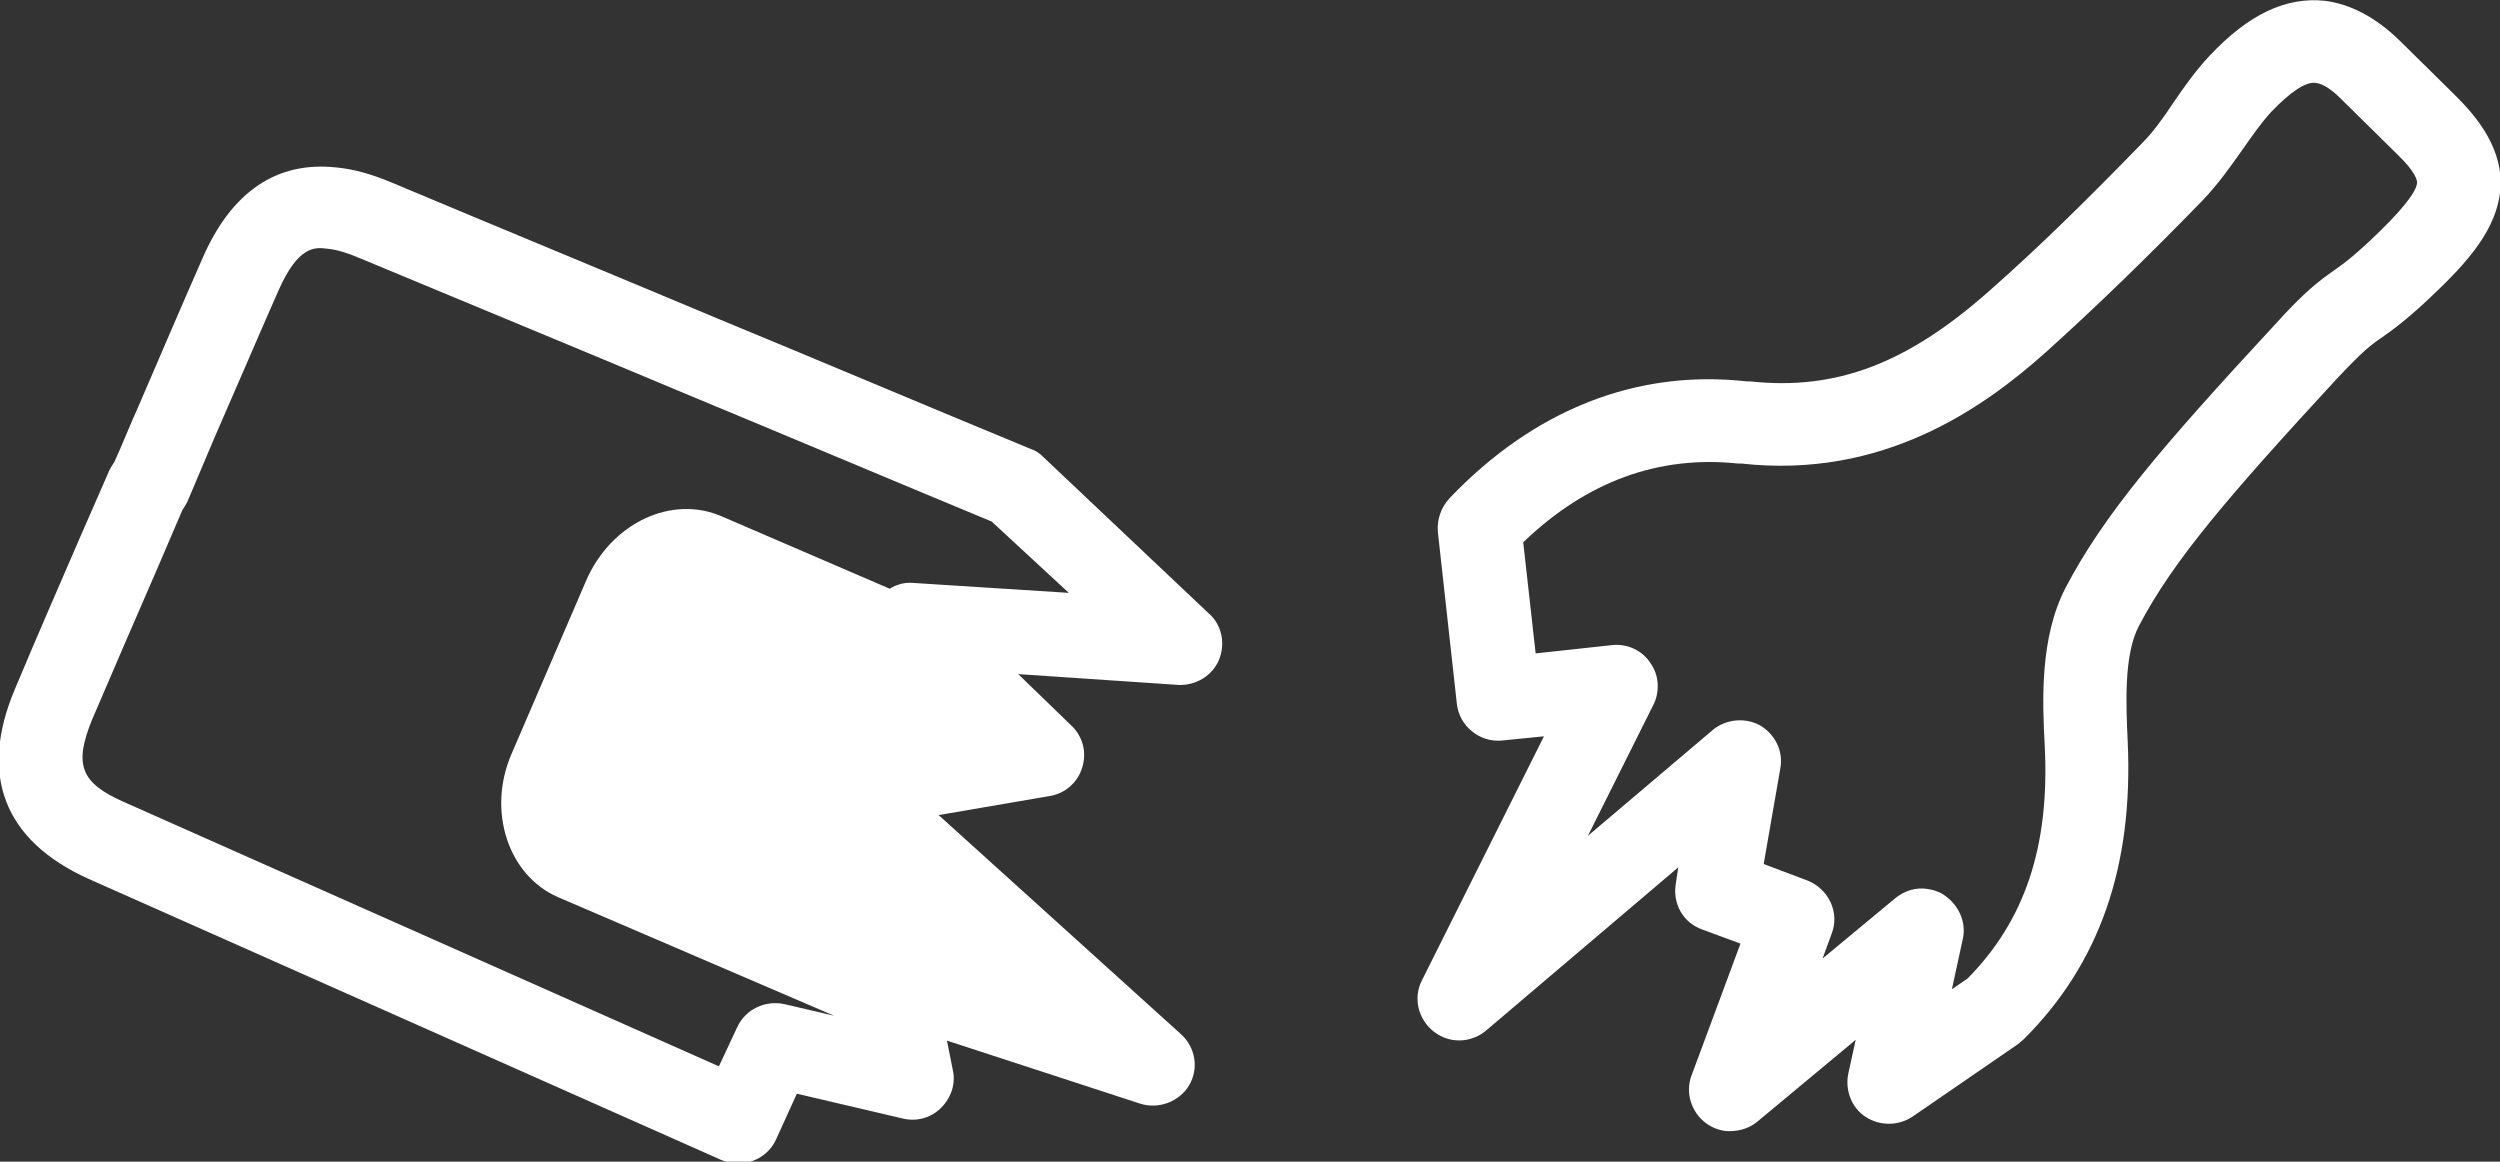
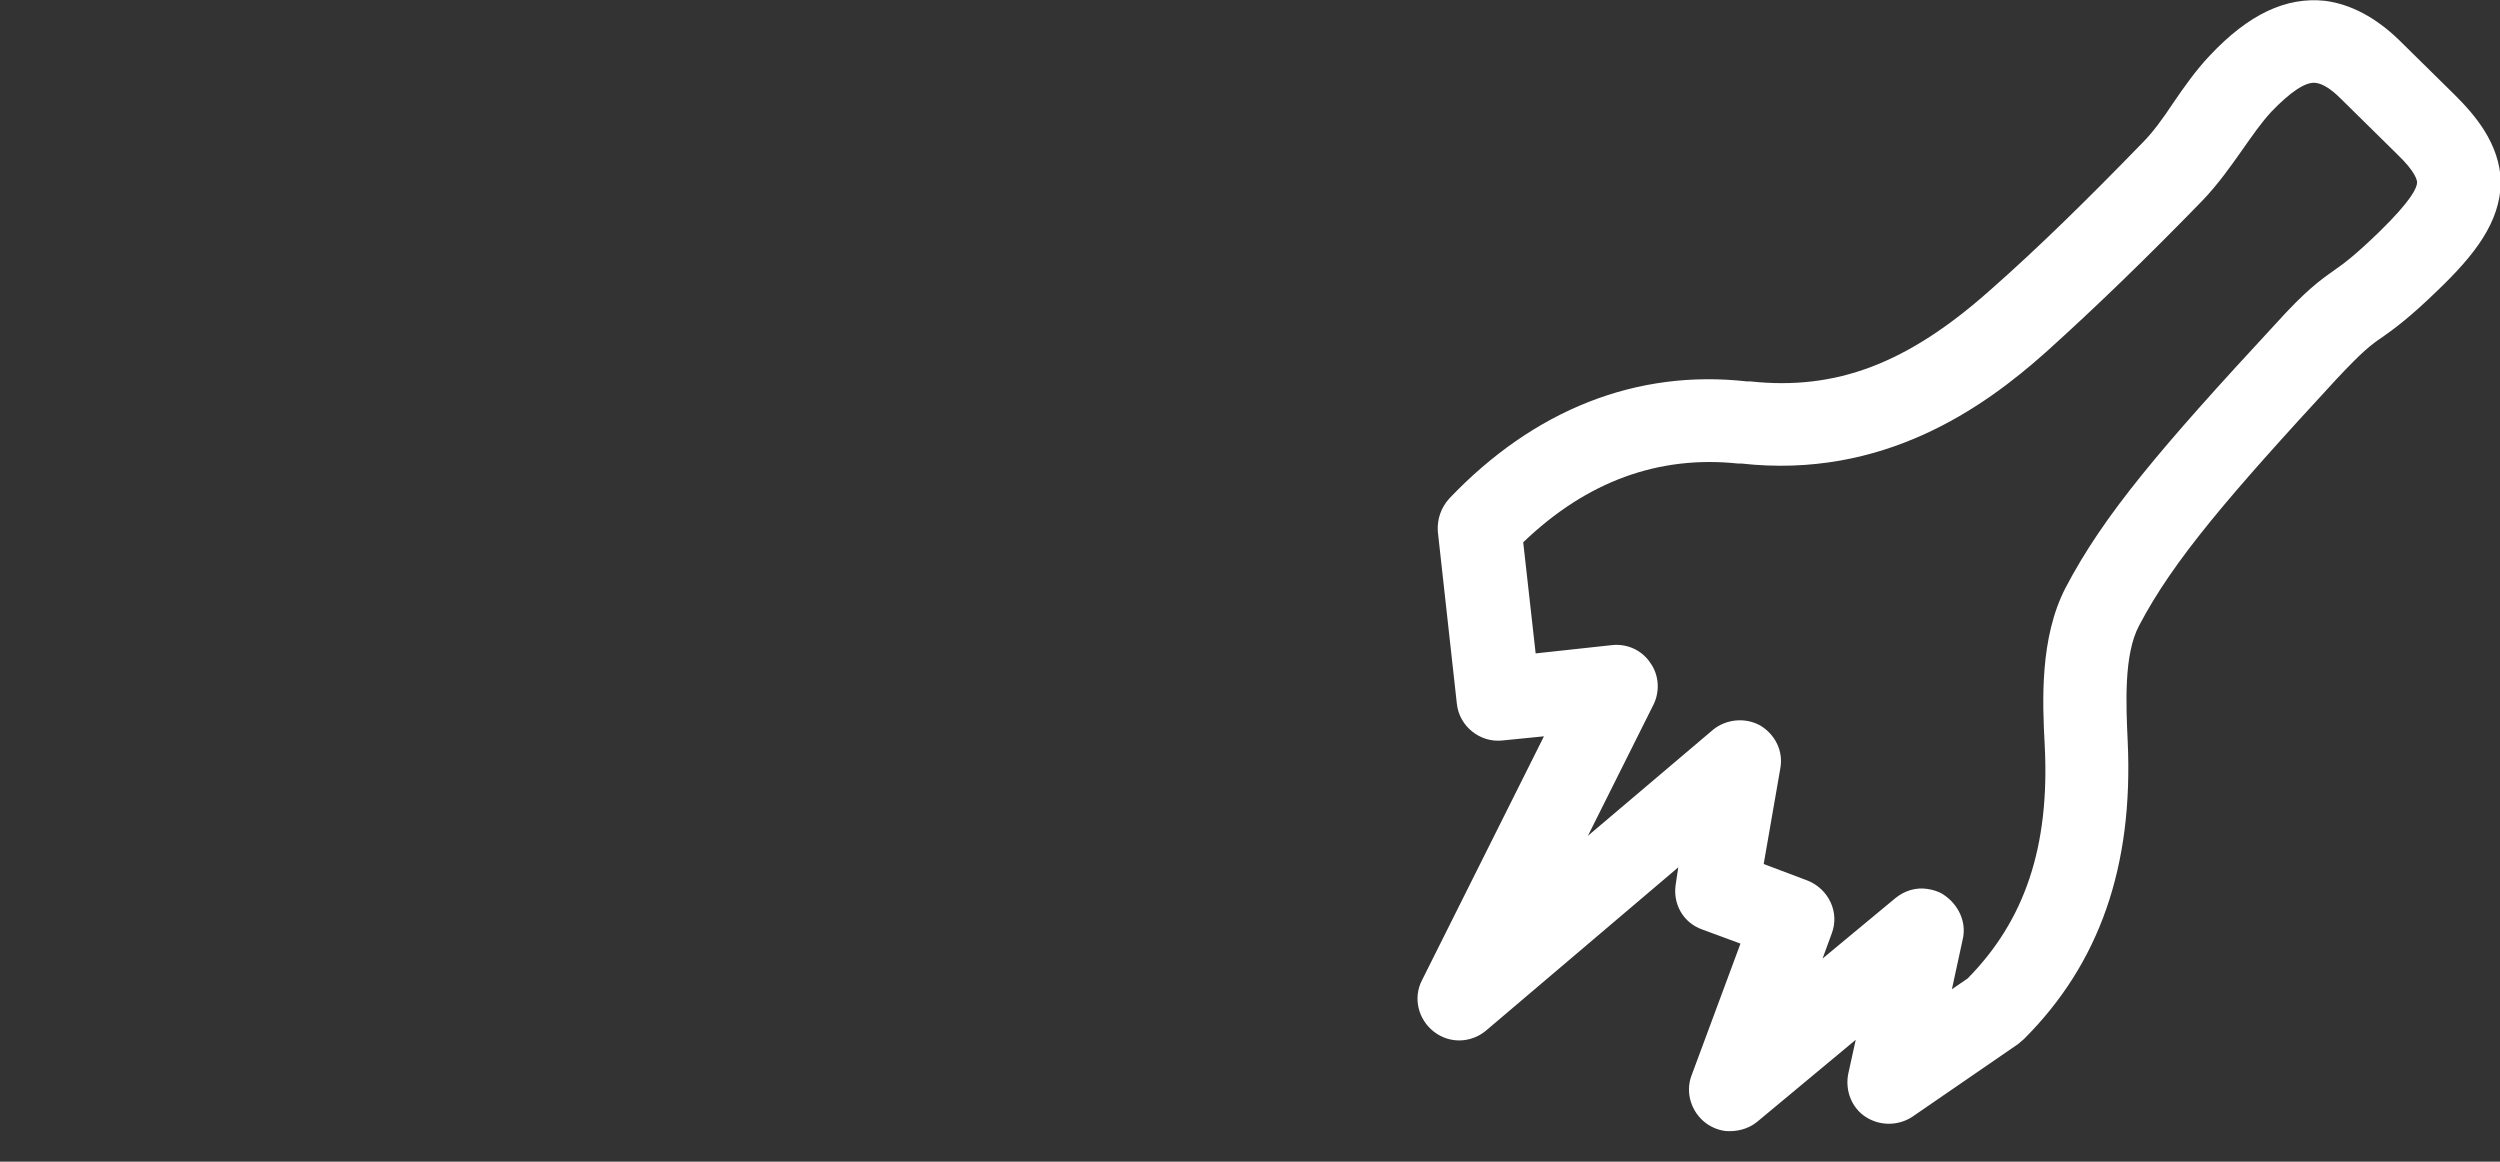
<svg xmlns="http://www.w3.org/2000/svg" version="1.1" id="Calque_1" x="0px" y="0px" viewBox="0 0 301.5 140.1" style="enable-background:new 0 0 301.5 140.1;" xml:space="preserve">
  <rect x="0" y="0" width="301.5" height="140.1" fill="#333333" stroke="none" />
  <style type="text/css">
	.st0{fill:#FFFFFF;}
</style>
  <g>
    <path class="st0" d="M296.1,11.5c-1-1-5.8-5.7-6.8-6.7c-2.8-2.7-5.8-4.3-8.9-4.7c-4.7-0.5-9.2,1.6-13.9,6.6   c-1.7,1.8-3.1,3.8-4.4,5.7c-1.2,1.8-2.4,3.5-3.7,4.8c-6.6,6.8-12.6,12.7-18.4,17.8c-10,8.9-18.6,12.1-28.9,11l-0.4,0   c-13.3-1.5-25.7,3.4-35.9,14.1c-1,1.1-1.5,2.5-1.4,4l2.3,20.8c0.3,2.7,2.8,4.7,5.5,4.4l5-0.5l-14.7,29.4c-1.1,2.1-0.5,4.7,1.4,6.2   c1.9,1.5,4.5,1.4,6.3-0.1l23.2-19.7l-0.3,2c-0.4,2.4,0.9,4.7,3.2,5.5l4.6,1.7l-5.9,15.9c-0.8,2.1,0,4.5,1.8,5.8   c0.7,0.5,1.5,0.8,2.3,0.9c1.3,0.1,2.7-0.2,3.8-1.1l11.9-9.9l-0.9,4.1c-0.4,2,0.4,4.1,2.1,5.2c1.7,1.1,3.9,1.1,5.6,0l12.8-8.8   c0.2-0.2,0.5-0.4,0.7-0.6c9.1-9.1,13.2-20.8,12.5-35.9c-0.2-4.4-0.5-10.5,1.4-14c4.1-7.8,10.7-15.5,23.8-29.7   c3.1-3.3,4.1-4.1,5.6-5.1c1.4-1,3.2-2.3,6.5-5.5c4.6-4.4,7.6-8.3,7.7-13.1C301.5,17.3,298.4,13.8,296.1,11.5z M286.9,28   c-2.8,2.7-4.1,3.7-5.4,4.6c-1.7,1.2-3.4,2.4-7.1,6.5c-13.8,14.9-20.7,23-25.3,31.8c-3.1,6-2.8,13.6-2.5,19.1   c0.6,12.1-2.4,21-9.3,28l-1.9,1.3l1.3-6c0.5-2.1-0.5-4.2-2.3-5.4c-0.6-0.4-1.3-0.6-2-0.7c-1.3-0.2-2.7,0.2-3.8,1.1l-8.8,7.3l1.1-3   c1-2.6-0.4-5.4-2.9-6.4l-5.3-2l2-11.5c0.4-2.1-0.6-4.1-2.4-5.2c-1.8-1-4.1-0.8-5.7,0.5l-15.1,12.8l7.9-15.8   c0.8-1.6,0.7-3.6-0.4-5.1c-1-1.5-2.8-2.3-4.6-2.1l-9.2,1l-1.5-13.4c7.7-7.4,16.4-10.5,25.9-9.5l0.4,0c17.1,1.9,29.2-6.7,36.7-13.4   c6-5.4,12.2-11.4,19-18.4c1.8-1.9,3.3-4,4.7-6c1.2-1.7,2.3-3.3,3.5-4.6c2.3-2.4,4.2-3.7,5.4-3.5c0.8,0.1,1.8,0.7,3,1.9   c1,1,5.8,5.7,6.8,6.7c2.3,2.2,2.4,3.2,2.4,3.4C291.5,22.6,290.9,24.1,286.9,28z" />
-     <path class="st0" d="M125.7,55c-0.4-0.4-0.9-0.7-1.5-0.9c-12.6-5.2-25.1-10.5-37.7-15.7c-13.1-5.5-26.2-10.9-39.3-16.4   c-2.4-1-4.5-1.6-6.6-1.8c-7.2-0.8-12.7,2.9-16.2,11c-2.6,5.9-5.2,12-7.7,17.8c-1,2.2-1.9,4.5-2.9,6.7c-0.2,0.3-0.4,0.6-0.6,1   c-1.2,2.7-2.3,5.3-3.5,8c-2.6,6-5.3,12.2-7.9,18.4c-4.4,10.4-1.3,18.3,8.9,22.9c25.4,11.3,50.9,22.6,76.3,33.9   c0.5,0.2,1,0.3,1.5,0.4c2.1,0.2,4.2-0.9,5.1-2.9l2.5-5.5l12.8,3c1.7,0.4,3.4-0.1,4.6-1.3c1.2-1.2,1.8-2.9,1.4-4.6l-0.7-3.5   l23.3,7.6c2.2,0.7,4.7-0.2,5.9-2.2c1.2-2,0.8-4.6-1-6.2l-29.2-26.4l13.4-2.3c1.9-0.3,3.4-1.7,3.9-3.4c0.6-1.8,0.1-3.8-1.3-5.1   l-6.4-6.2l19.3,1.3c2.1,0.1,4.1-1.1,4.9-3c0.8-1.9,0.4-4.2-1.2-5.6L125.7,55z M110.1,70.3c-1-0.1-2,0.2-2.8,0.7l-20.2-8.7   C81,59.6,73.7,63.1,70.7,70l-9,20.9c-3,6.9-0.4,14.7,5.6,17.3l33.3,14.3l-6-1.4c-2.3-0.5-4.7,0.6-5.7,2.8l-2.2,4.7   C62.8,118,38.8,107.3,14.9,96.7c-5.2-2.3-6-4.5-3.8-9.9c2.6-6.1,5.3-12.3,7.9-18.3c1-2.3,2-4.7,3-7c0.2-0.3,0.4-0.6,0.6-1   c1.1-2.6,2.2-5.2,3.3-7.8C28.4,47,31,40.9,33.6,35c2.4-5.4,4.4-5.2,5.9-5c1.1,0.1,2.4,0.5,3.8,1.1C56.5,36.6,69.6,42,82.7,47.5   c12.3,5.1,24.6,10.3,36.9,15.4l9.3,8.6L110.1,70.3z" />
  </g>
</svg>